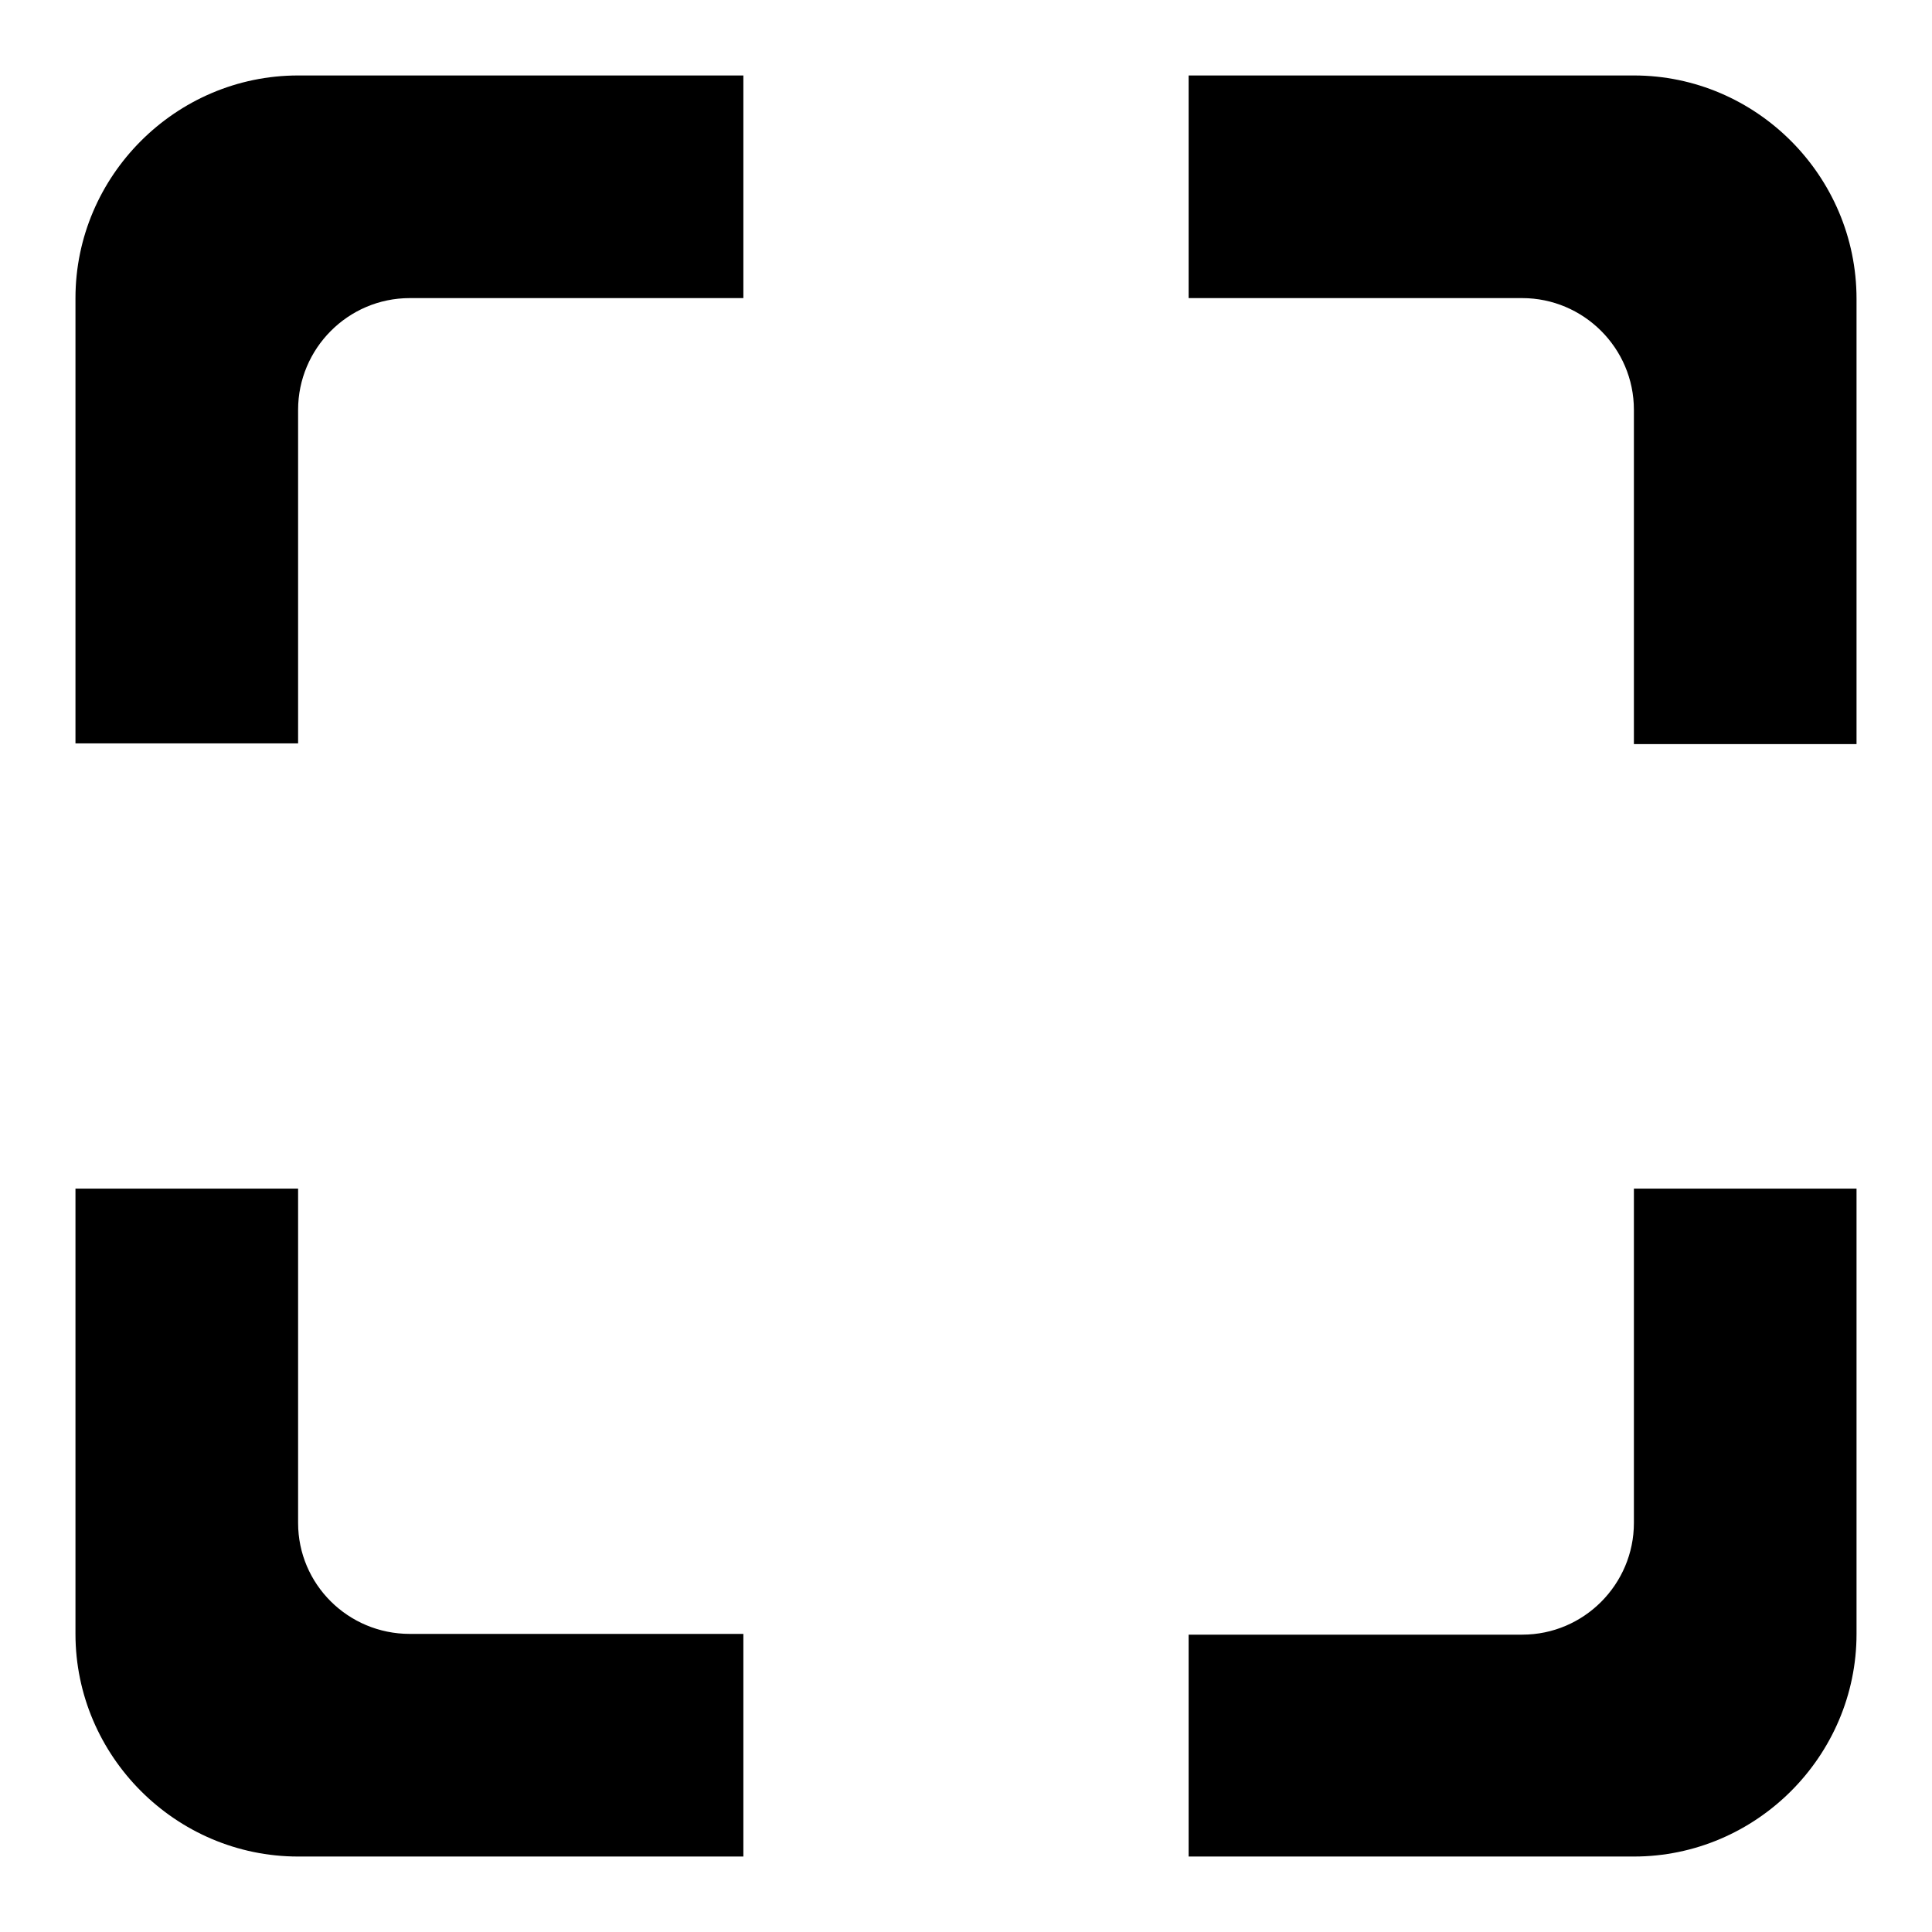
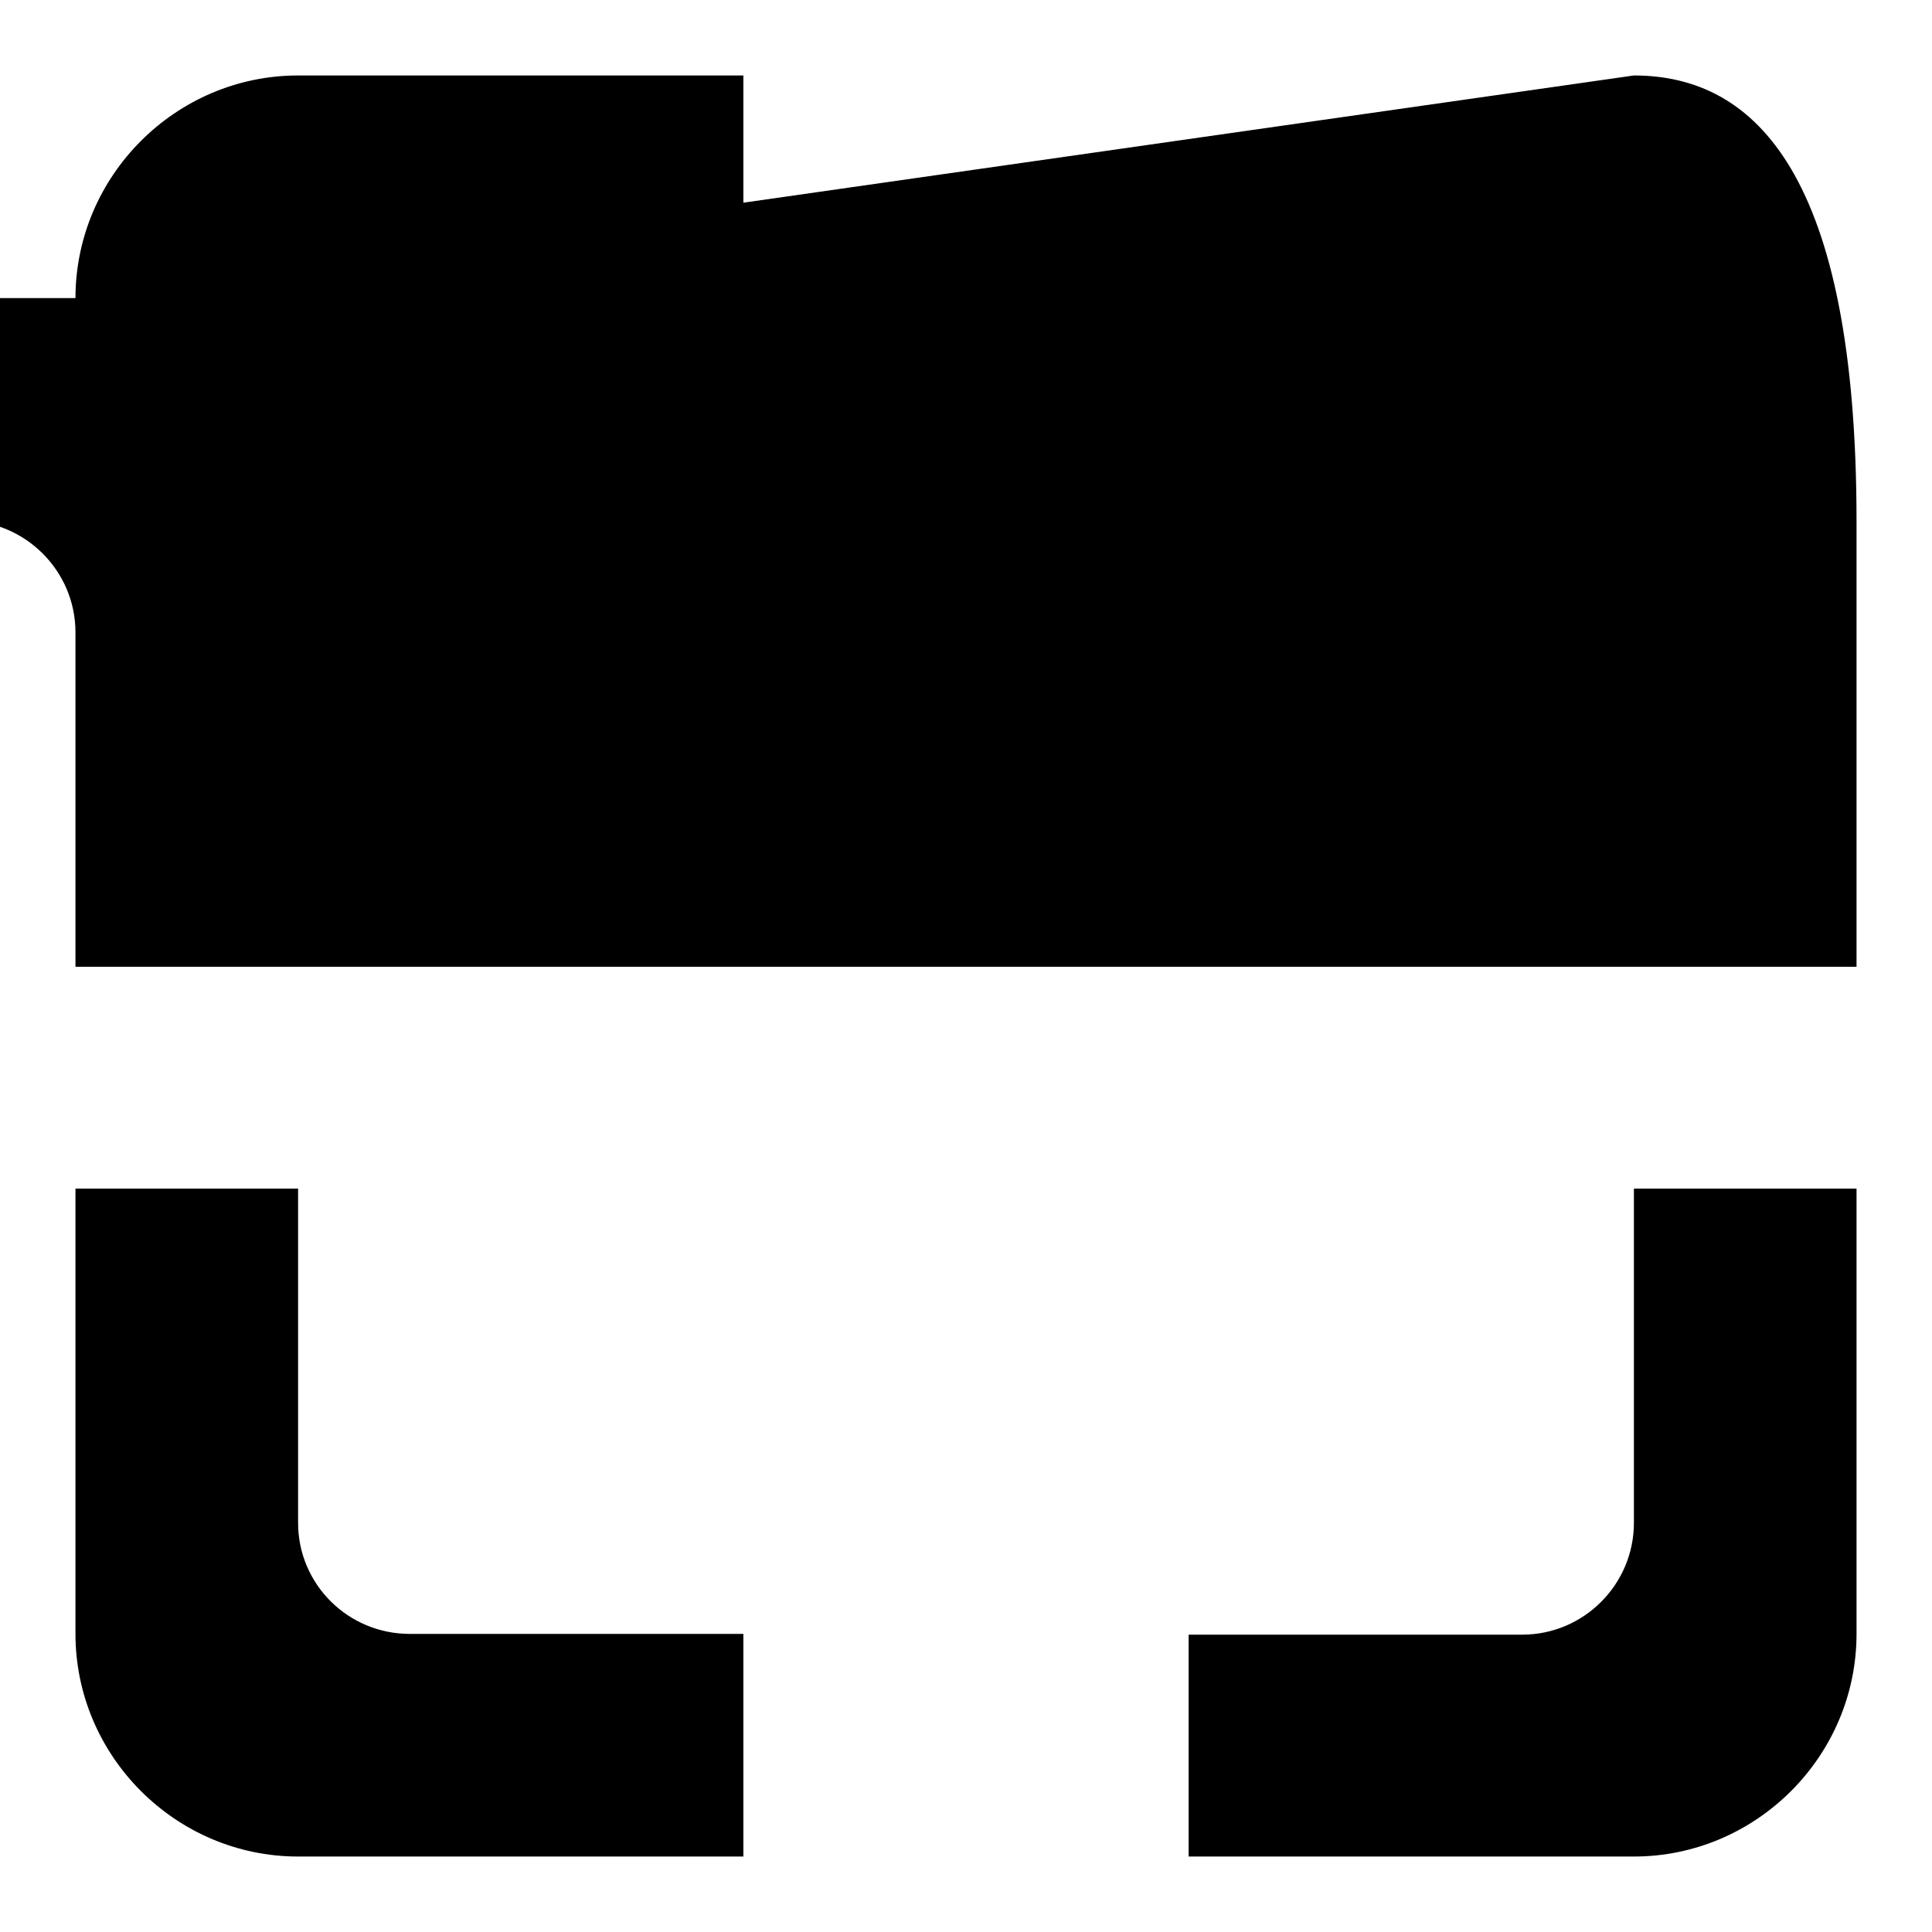
<svg xmlns="http://www.w3.org/2000/svg" version="1.1" x="0px" y="0px" viewBox="0 0 256 256" enable-background="new 0 0 256 256" xml:space="preserve">
  <g>
    <g>
-       <path fill="#000000" d="M39.5,201.8v-44.3H10v59c0,16.2,13.3,29.5,29.5,29.5h59v-29.5H54.3C46.1,216.5,39.5,209.9,39.5,201.8z M10,39.5v59h29.5V54.3c0-8.1,6.6-14.8,14.8-14.8h44.2V10h-59C23.3,10,10,23.3,10,39.5z M216.5,10h-59v29.5h44.2c8.1,0,14.8,6.6,14.8,14.8v44.3H246v-59C246,23.3,232.7,10,216.5,10z M216.5,201.8c0,8.1-6.6,14.8-14.8,14.8h-44.2V246h59c16.2,0,29.5-13.3,29.5-29.5v-59h-29.5V201.8z" />
+       <path fill="#000000" d="M39.5,201.8v-44.3H10v59c0,16.2,13.3,29.5,29.5,29.5h59v-29.5H54.3C46.1,216.5,39.5,209.9,39.5,201.8z M10,39.5v59h29.5V54.3c0-8.1,6.6-14.8,14.8-14.8h44.2V10h-59C23.3,10,10,23.3,10,39.5z h-59v29.5h44.2c8.1,0,14.8,6.6,14.8,14.8v44.3H246v-59C246,23.3,232.7,10,216.5,10z M216.5,201.8c0,8.1-6.6,14.8-14.8,14.8h-44.2V246h59c16.2,0,29.5-13.3,29.5-29.5v-59h-29.5V201.8z" />
    </g>
  </g>
</svg>